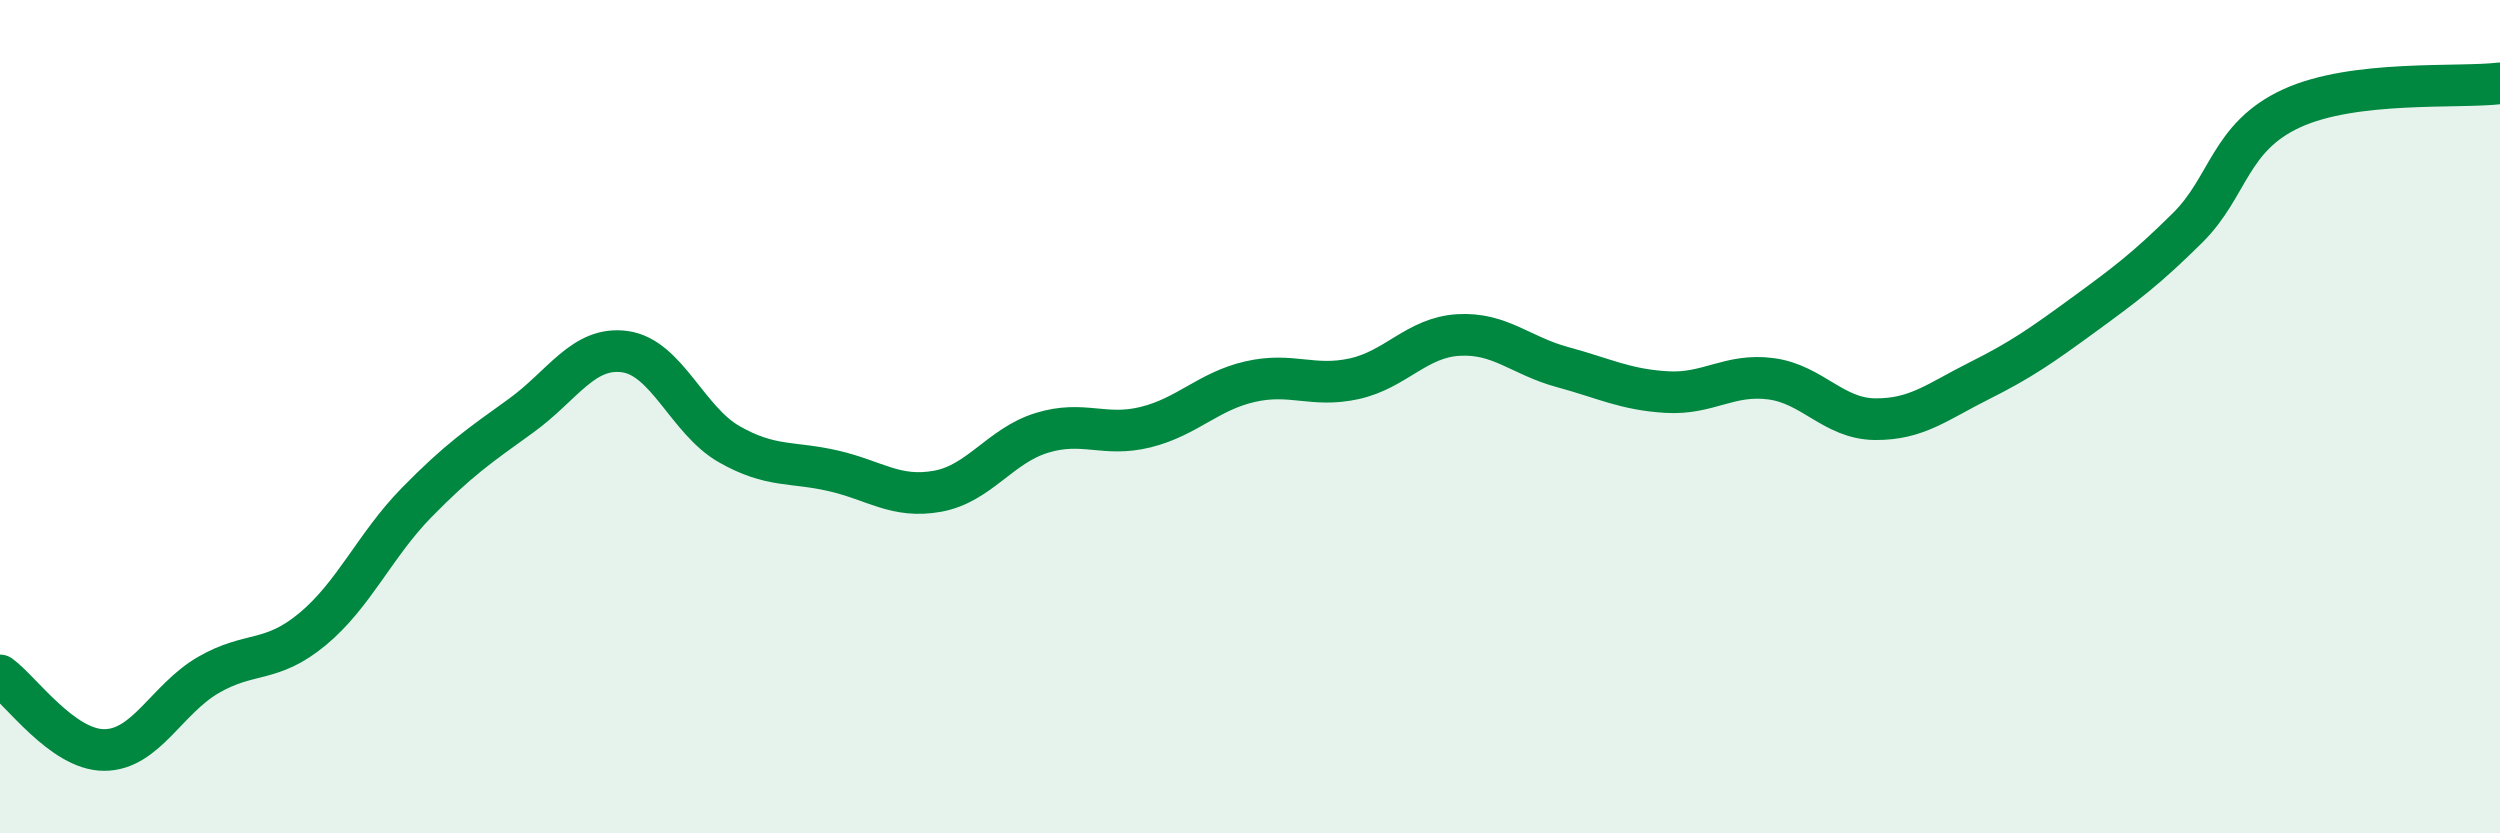
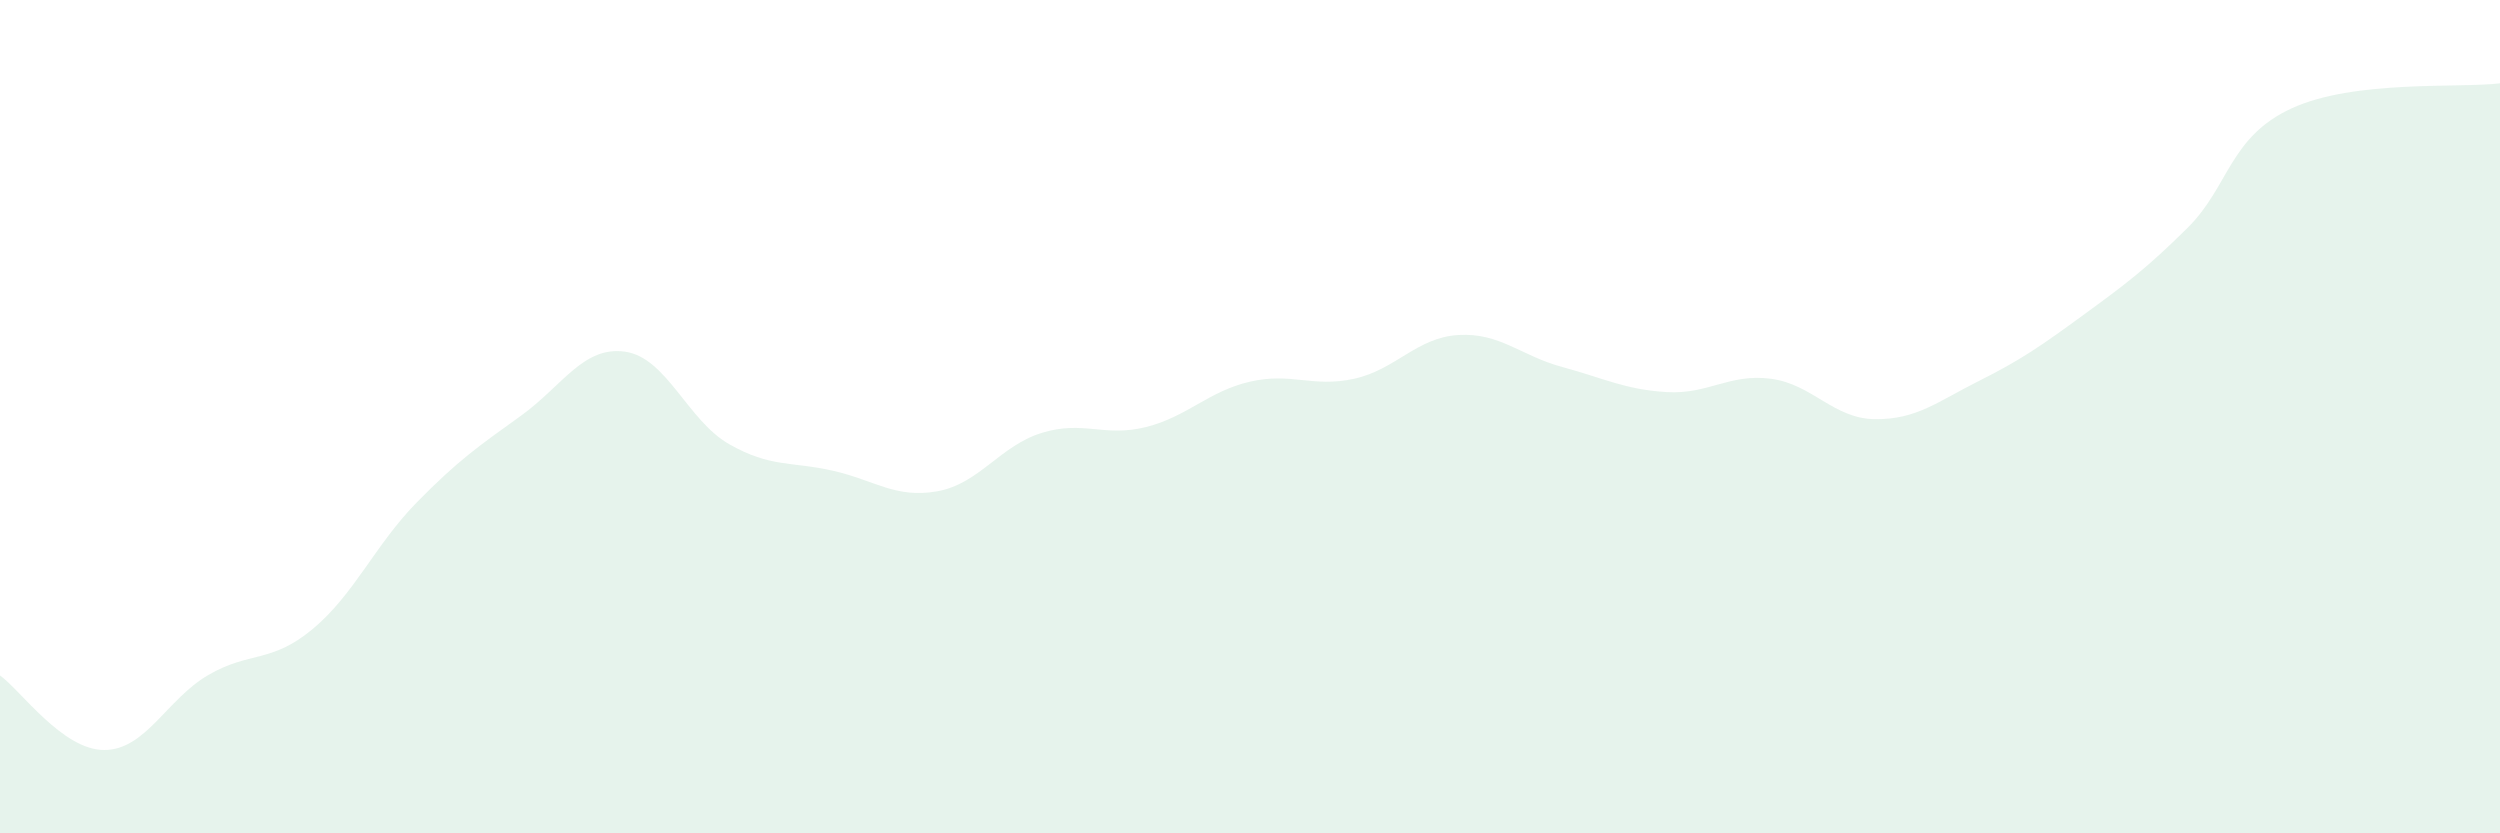
<svg xmlns="http://www.w3.org/2000/svg" width="60" height="20" viewBox="0 0 60 20">
  <path d="M 0,16.21 C 0.5,16.57 1.5,18 2.5,18 C 3.5,18 4,16.78 5,16.2 C 6,15.62 6.5,15.93 7.5,15.1 C 8.5,14.27 9,13.08 10,12.06 C 11,11.04 11.5,10.7 12.5,9.98 C 13.5,9.26 14,8.3 15,8.44 C 16,8.58 16.5,10.09 17.5,10.66 C 18.5,11.23 19,11.07 20,11.3 C 21,11.53 21.5,11.97 22.5,11.79 C 23.5,11.61 24,10.7 25,10.39 C 26,10.08 26.5,10.5 27.5,10.25 C 28.5,10 29,9.39 30,9.16 C 31,8.93 31.5,9.31 32.5,9.09 C 33.5,8.87 34,8.1 35,8.04 C 36,7.98 36.5,8.54 37.5,8.81 C 38.5,9.08 39,9.35 40,9.41 C 41,9.47 41.5,8.96 42.5,9.09 C 43.5,9.22 44,10.05 45,10.06 C 46,10.07 46.5,9.64 47.5,9.14 C 48.5,8.64 49,8.29 50,7.56 C 51,6.83 51.5,6.46 52.5,5.47 C 53.5,4.48 53.5,3.29 55,2.6 C 56.5,1.91 59,2.12 60,2L60 20L0 20Z" fill="#008740" opacity="0.1" stroke-linecap="round" stroke-linejoin="round" />
-   <path d="M 0,16.21 C 0.5,16.57 1.5,18 2.5,18 C 3.5,18 4,16.78 5,16.2 C 6,15.62 6.5,15.93 7.5,15.1 C 8.5,14.27 9,13.08 10,12.06 C 11,11.04 11.5,10.7 12.5,9.98 C 13.5,9.26 14,8.3 15,8.44 C 16,8.58 16.5,10.09 17.5,10.66 C 18.5,11.23 19,11.07 20,11.3 C 21,11.53 21.5,11.97 22.5,11.79 C 23.5,11.61 24,10.7 25,10.39 C 26,10.08 26.5,10.5 27.5,10.25 C 28.5,10 29,9.39 30,9.16 C 31,8.93 31.5,9.31 32.5,9.09 C 33.5,8.87 34,8.1 35,8.04 C 36,7.98 36.5,8.54 37.5,8.81 C 38.5,9.08 39,9.35 40,9.41 C 41,9.47 41.5,8.96 42.5,9.09 C 43.5,9.22 44,10.05 45,10.06 C 46,10.07 46.5,9.64 47.5,9.14 C 48.5,8.64 49,8.29 50,7.56 C 51,6.83 51.5,6.46 52.5,5.47 C 53.5,4.48 53.5,3.29 55,2.6 C 56.5,1.91 59,2.12 60,2" stroke="#008740" stroke-width="1" fill="none" stroke-linecap="round" stroke-linejoin="round" />
</svg>